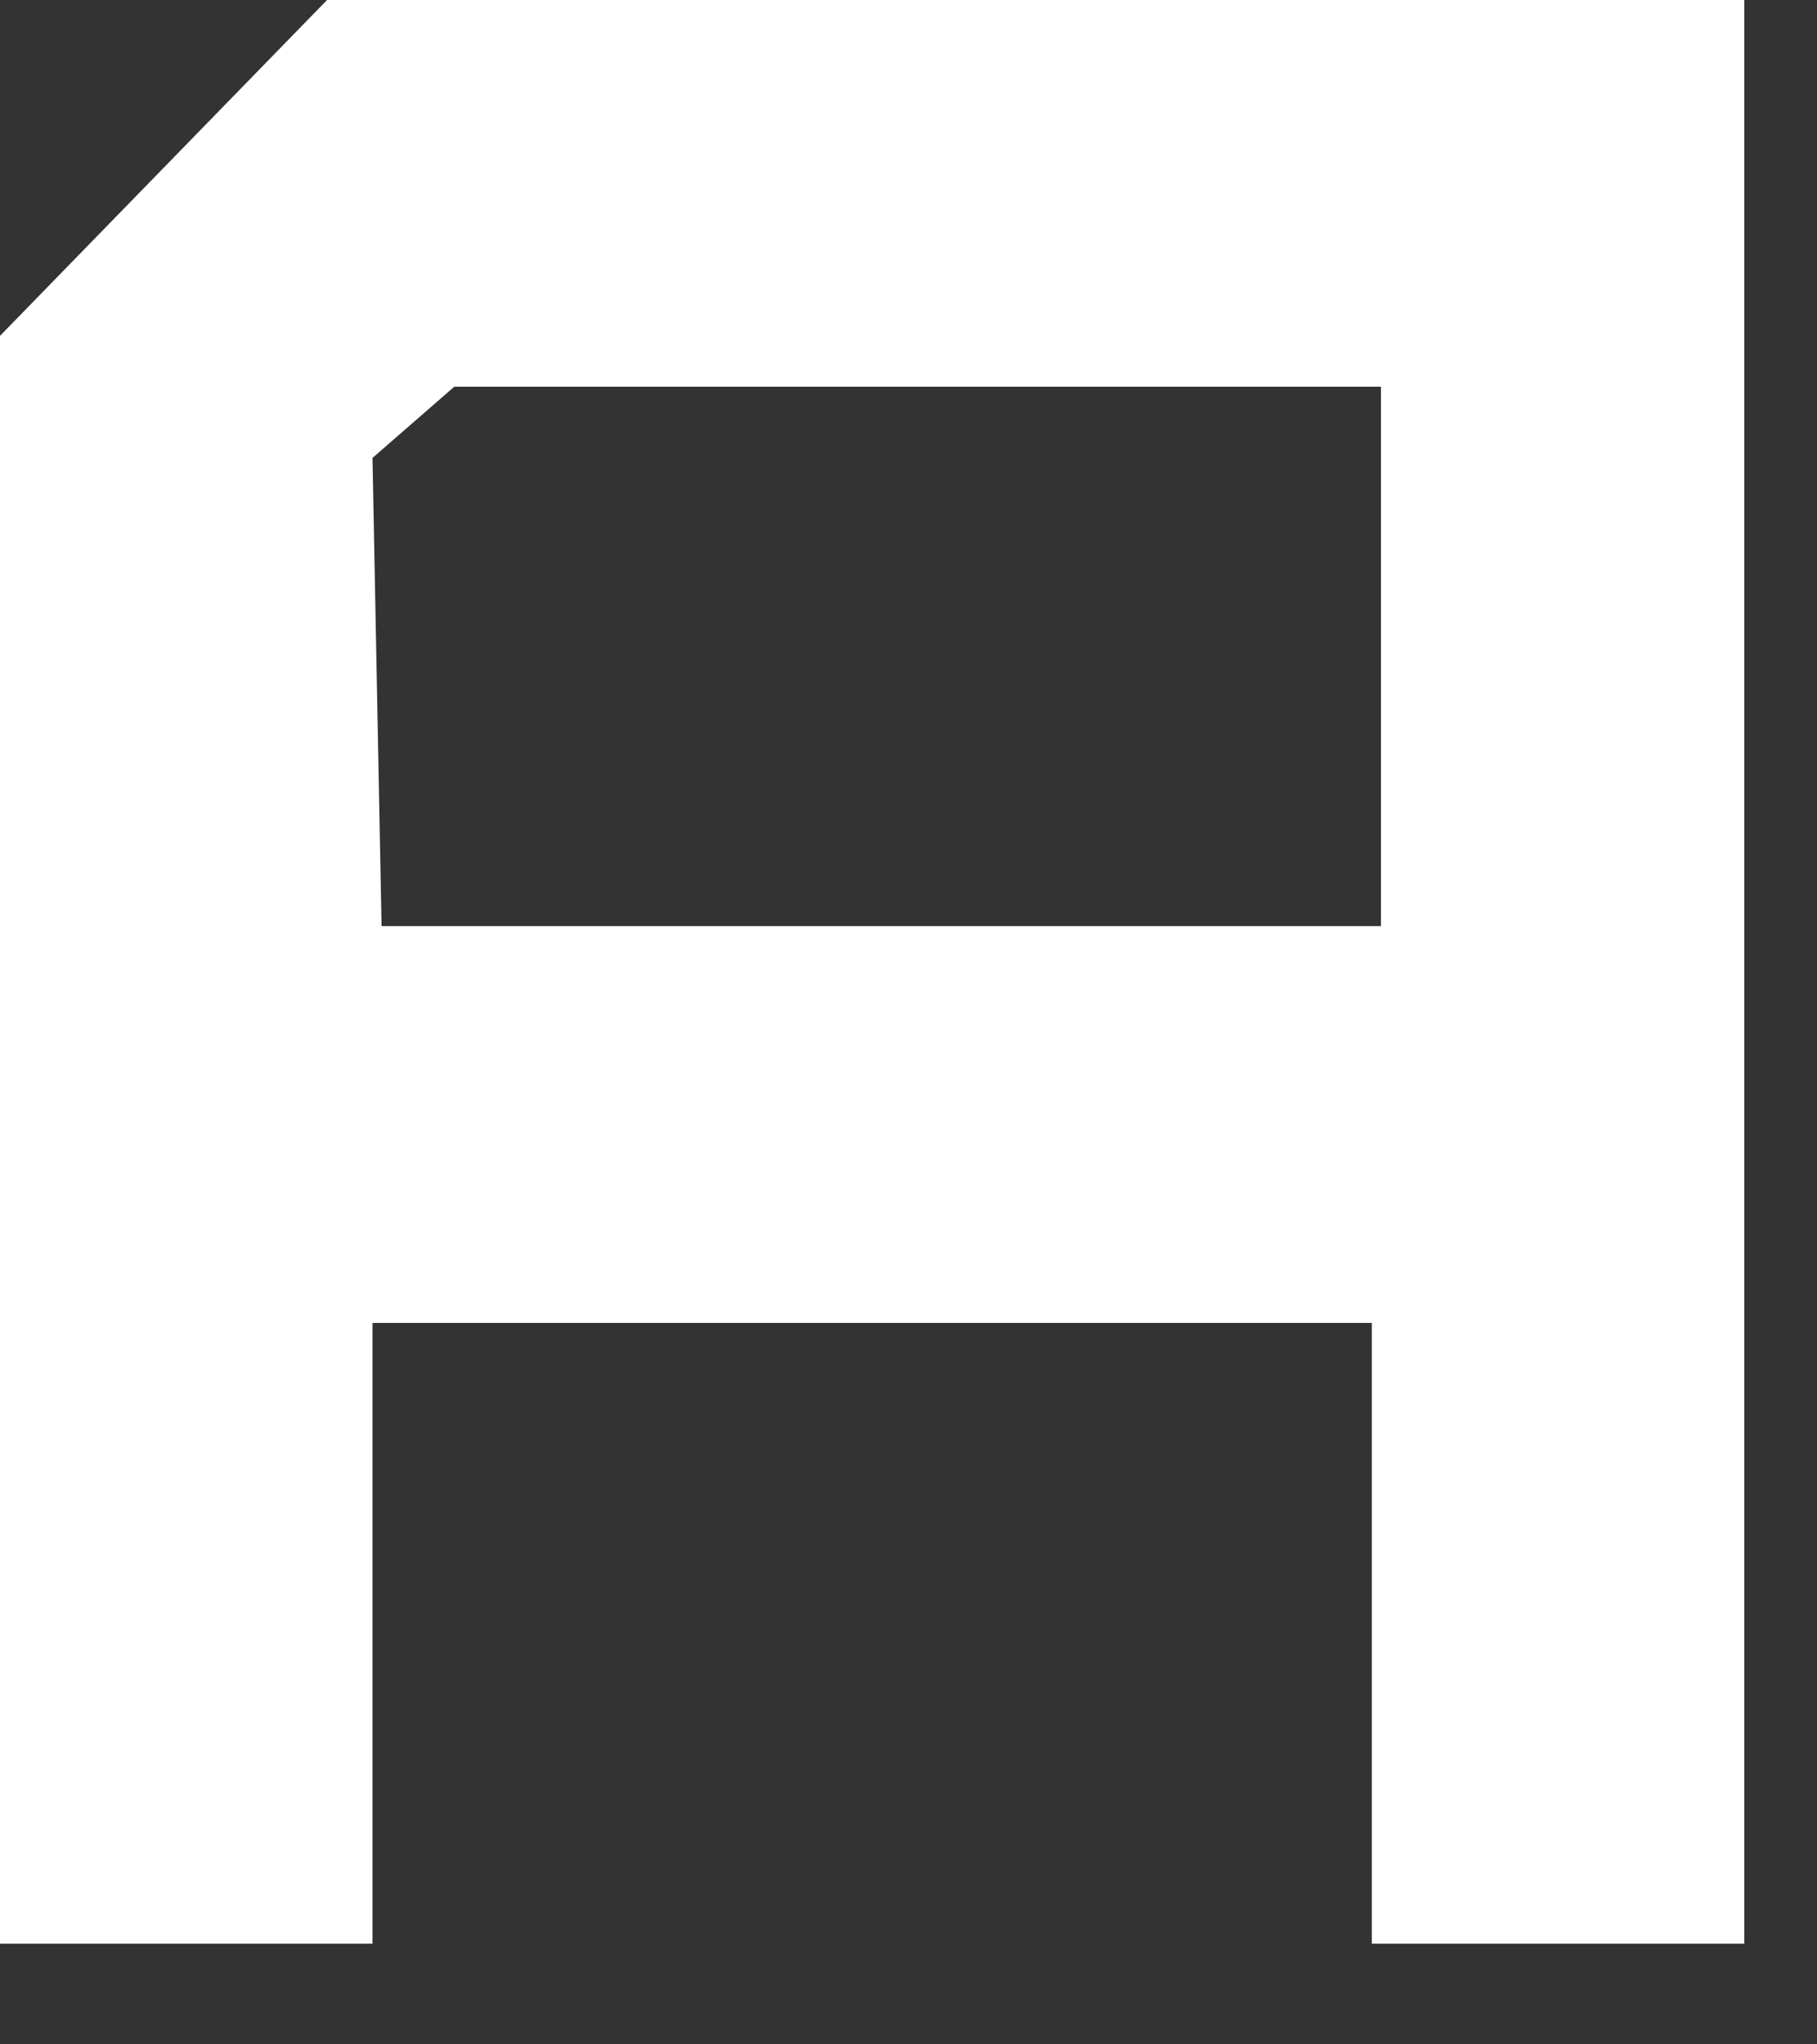
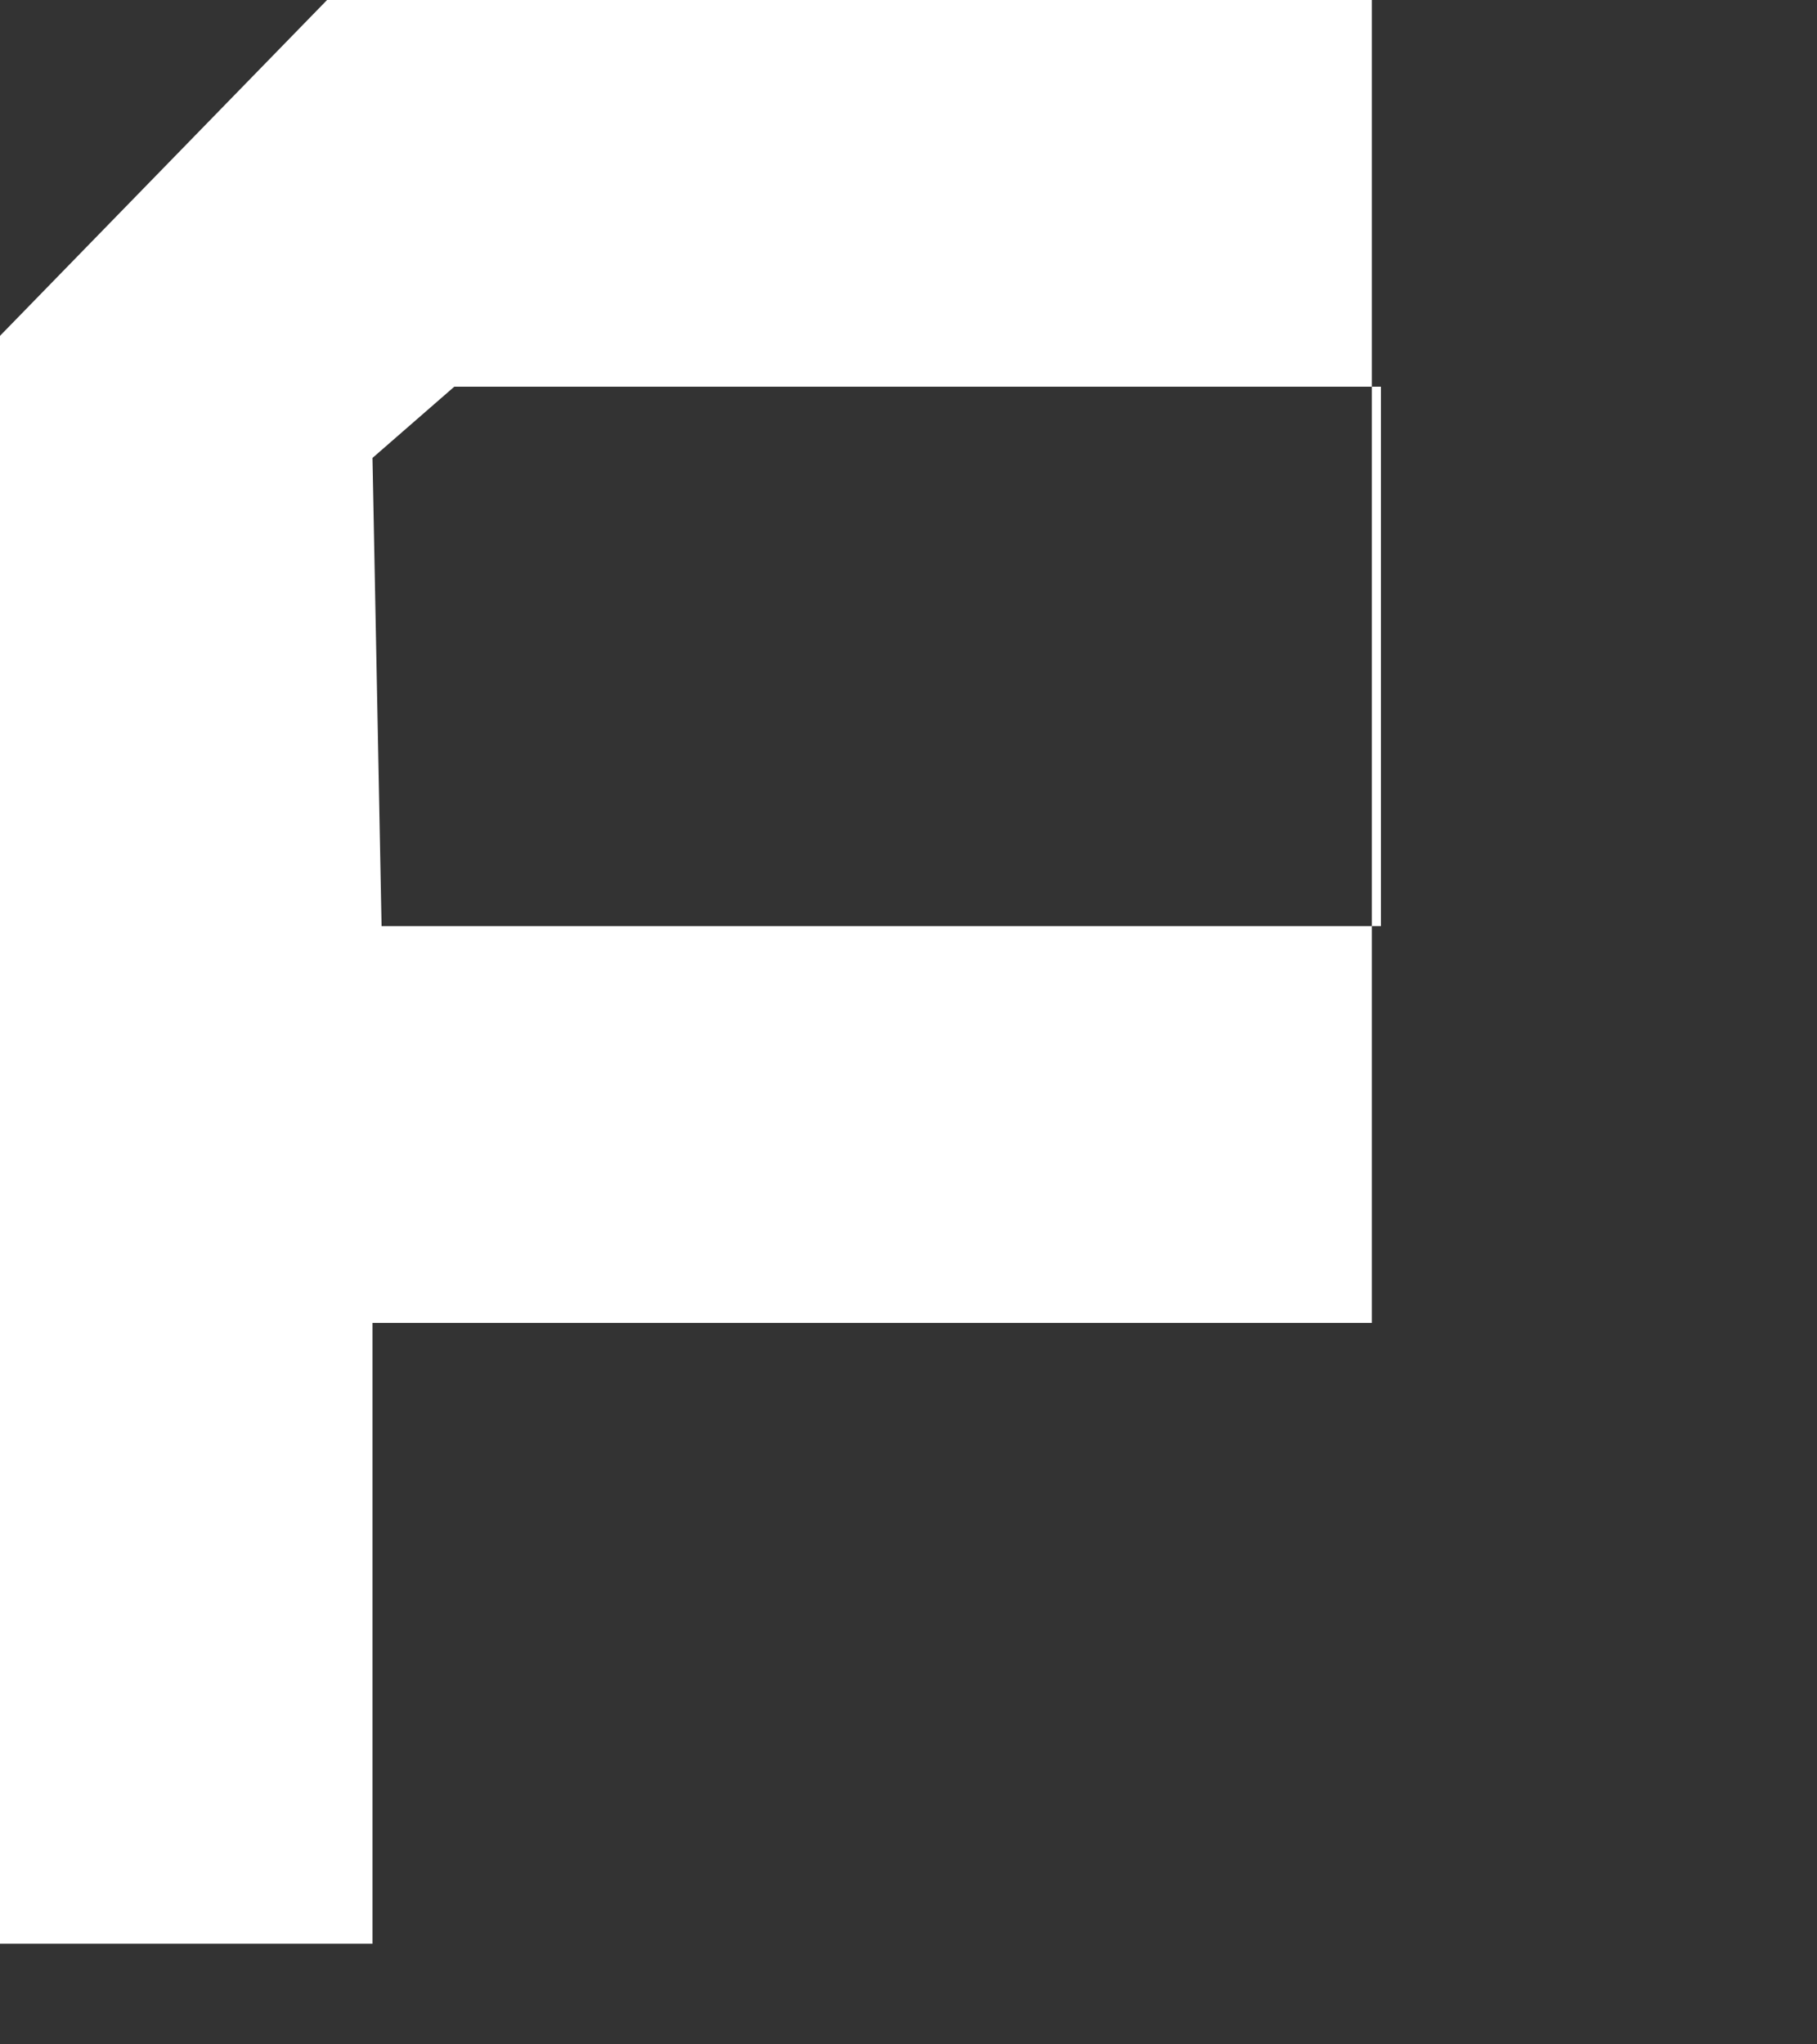
<svg xmlns="http://www.w3.org/2000/svg" width="16" height="18" viewBox="0 0 16 18" fill="none">
  <rect x="0" y="0" width="16" height="18" fill="#333333" stroke="none" />
-   <path fill-rule="evenodd" clip-rule="evenodd" d="M0 2.957V17.114H3.28V11.648H12.08V13.978V17.114H15.36V0H2.88L0 2.957ZM3.28 4.032L4 3.405H12.16V8.154H3.36L3.28 4.032Z" fill="white" />
+   <path fill-rule="evenodd" clip-rule="evenodd" d="M0 2.957V17.114H3.28V11.648H12.08V13.978V17.114V0H2.88L0 2.957ZM3.28 4.032L4 3.405H12.16V8.154H3.36L3.28 4.032Z" fill="white" />
</svg>